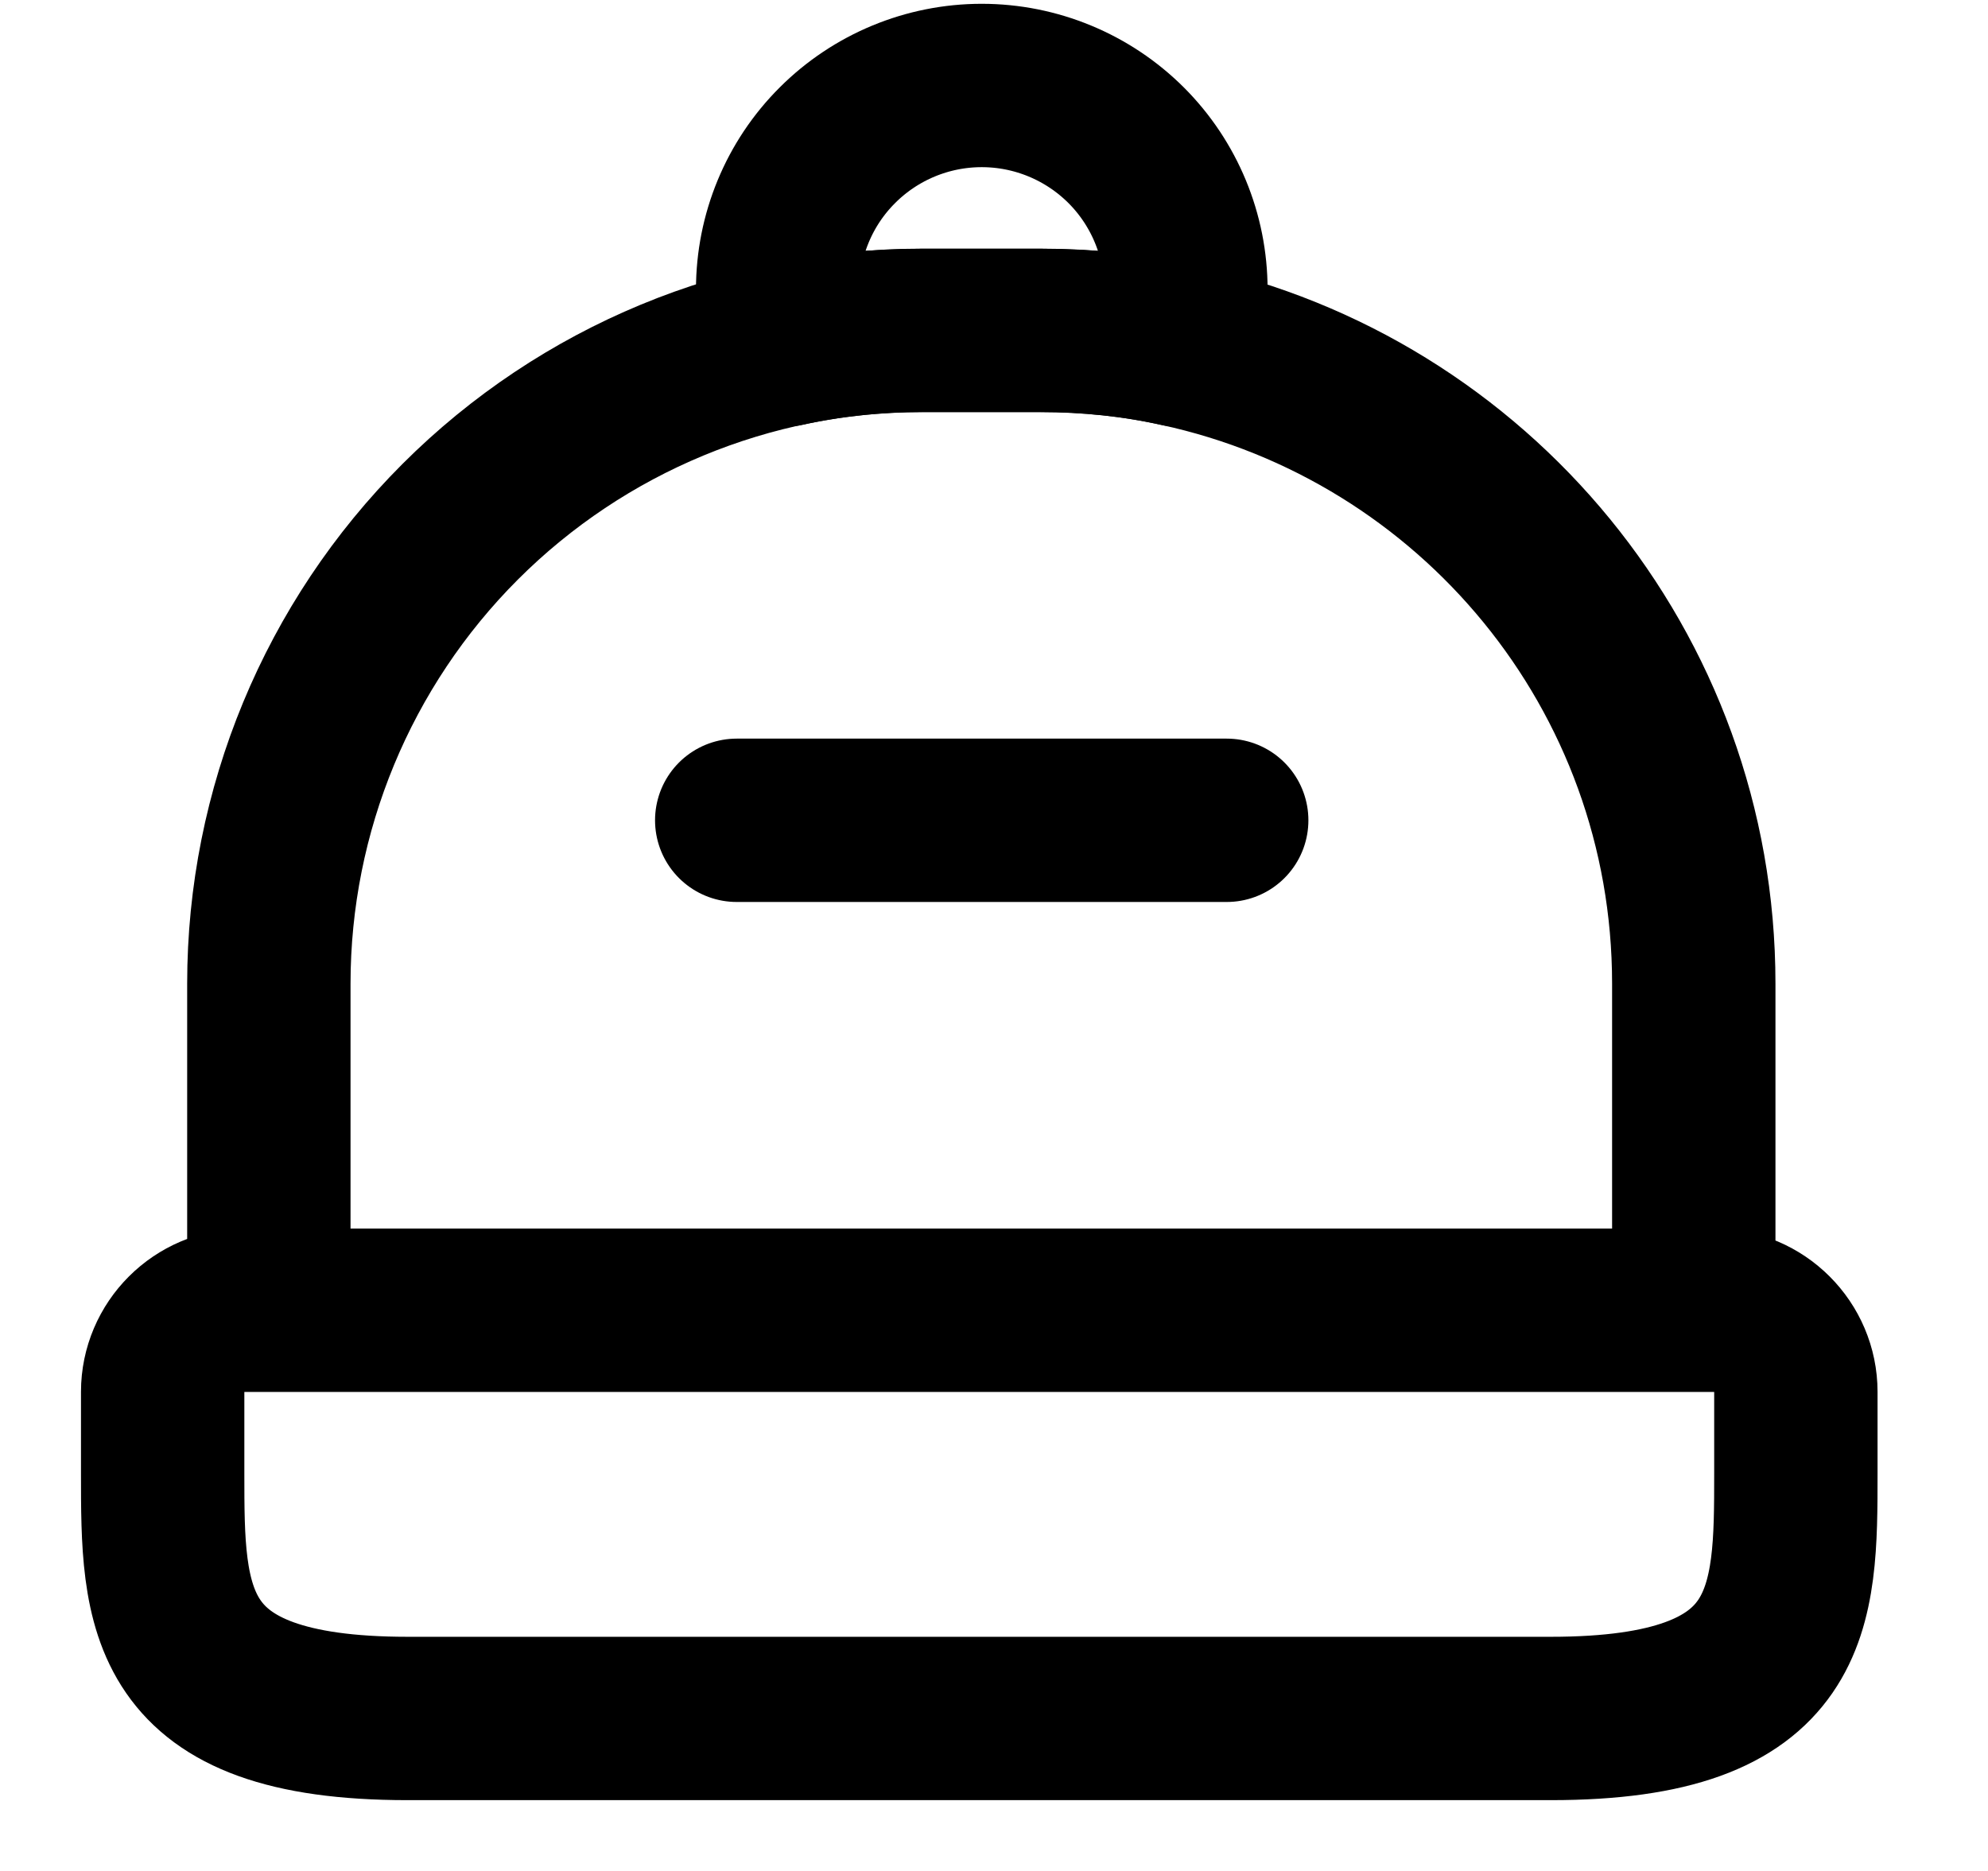
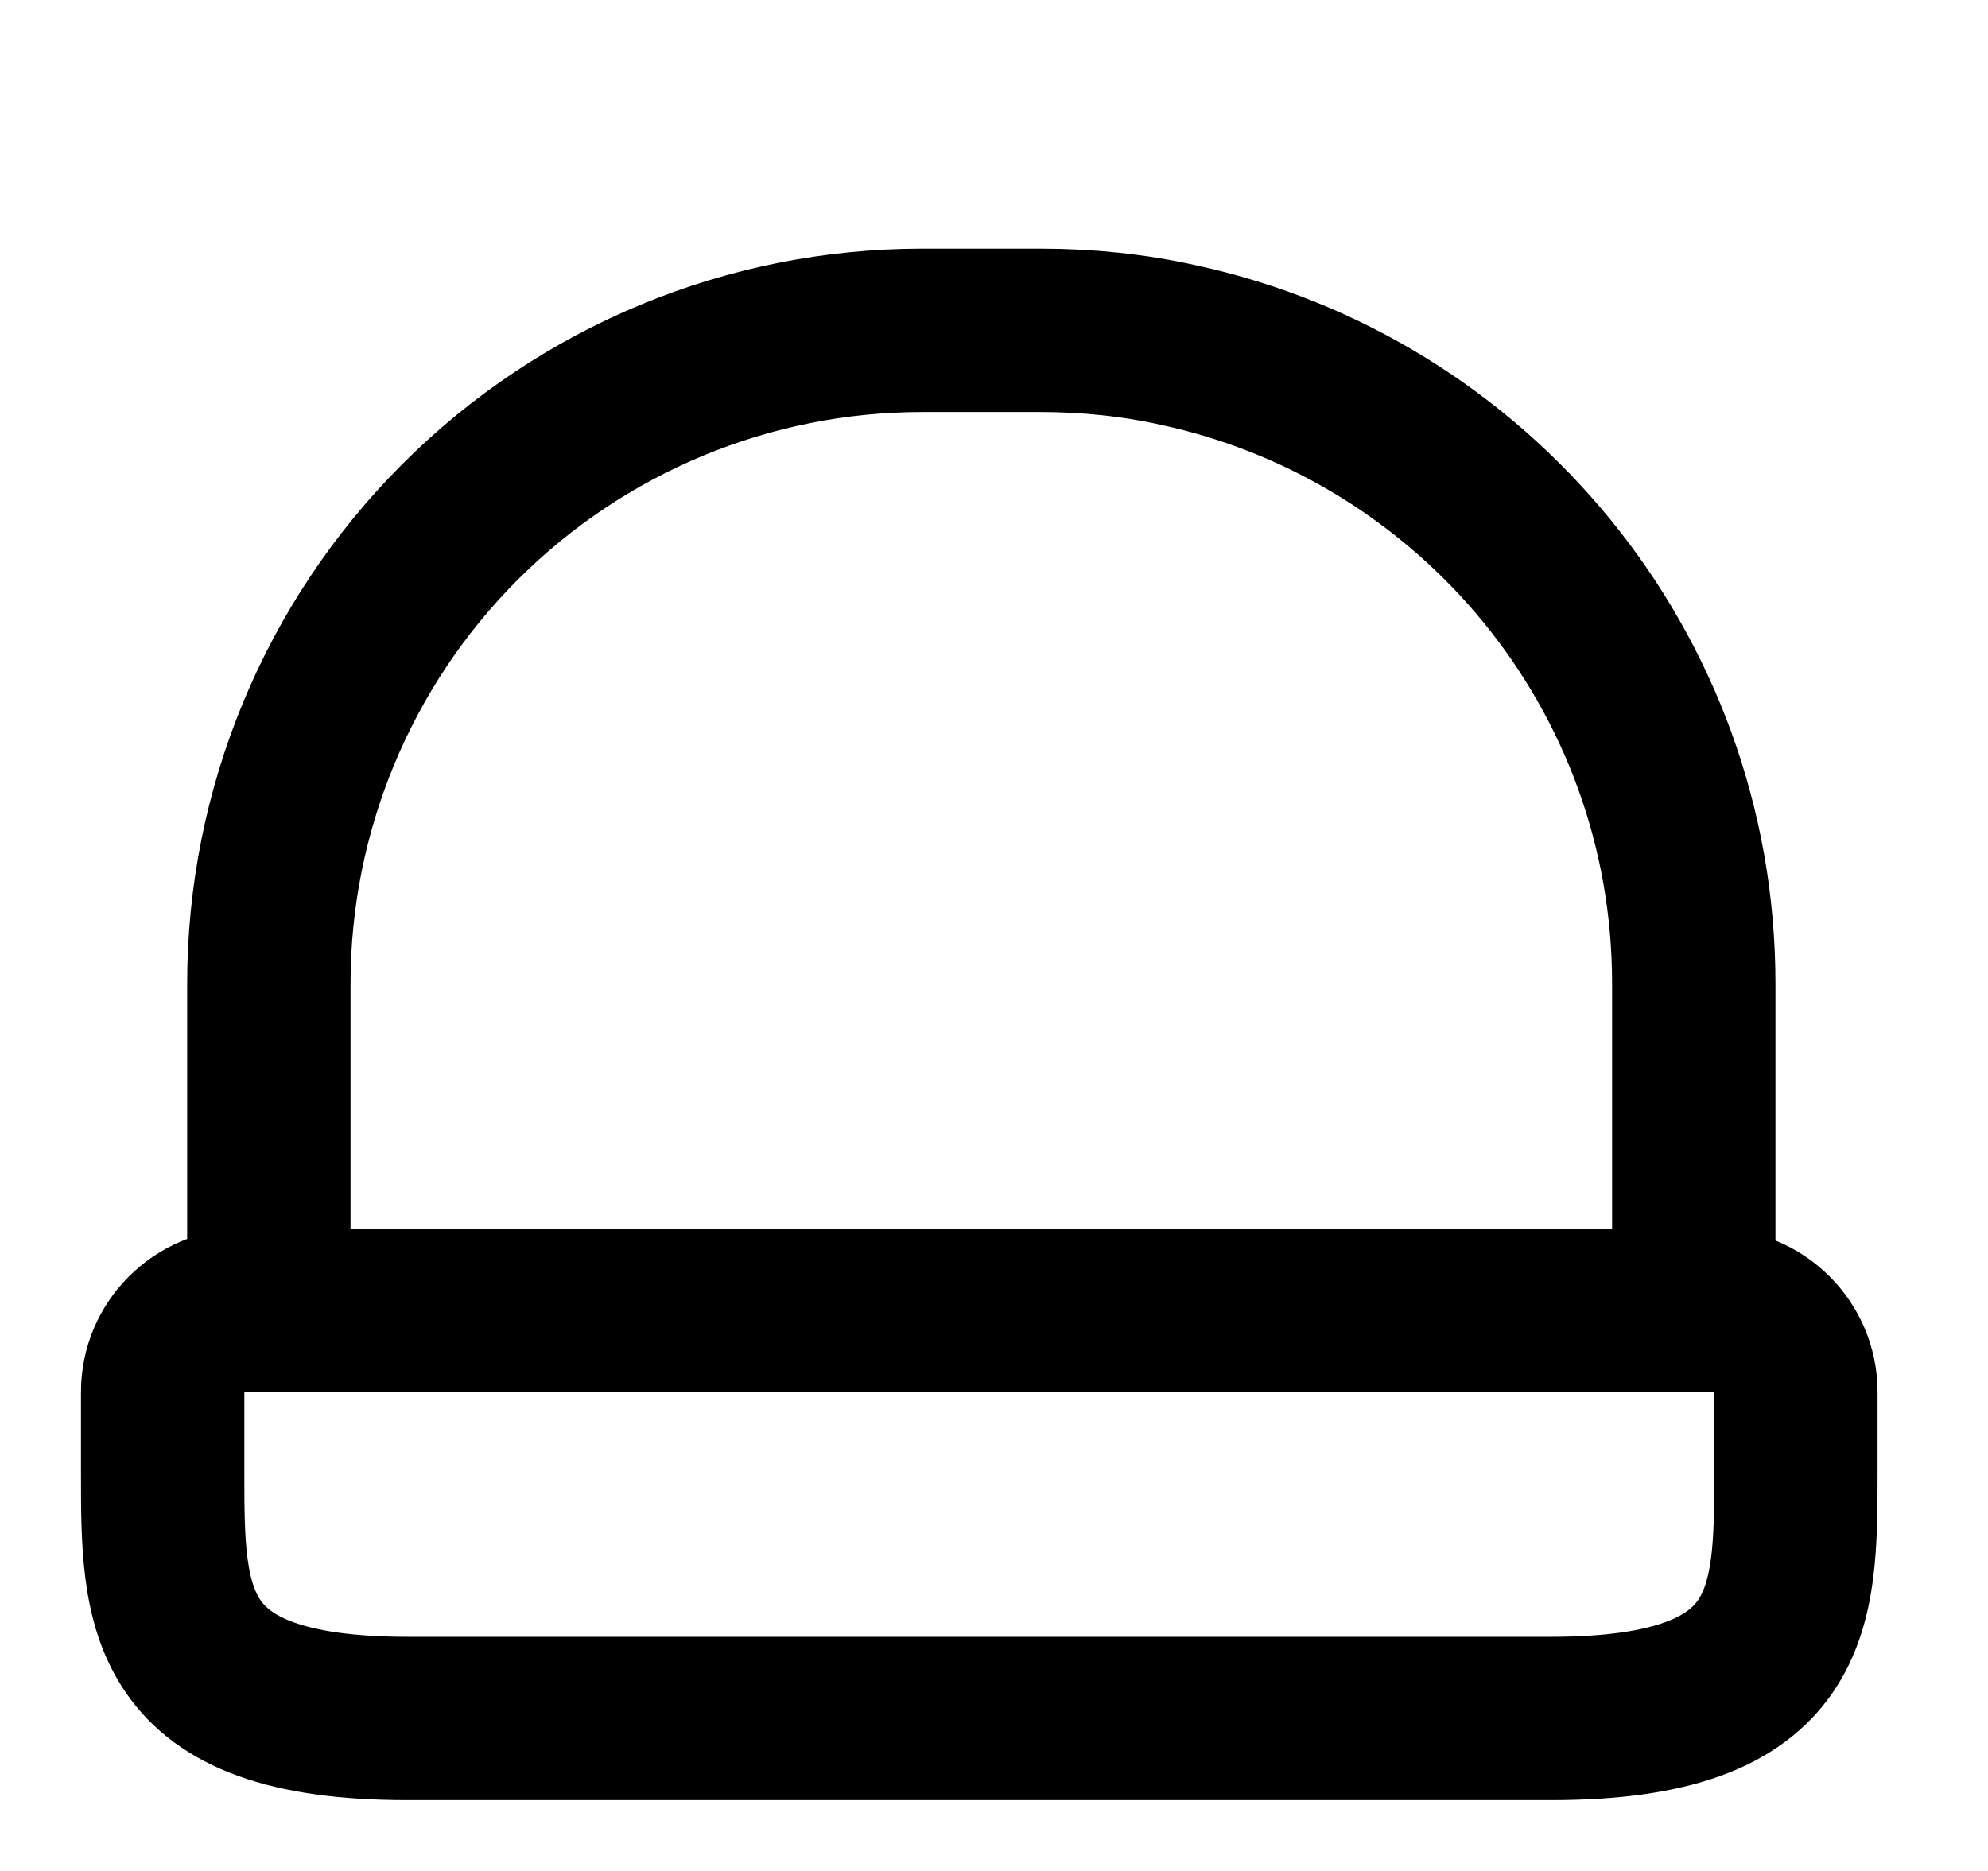
<svg xmlns="http://www.w3.org/2000/svg" width="17" height="16" viewBox="0 0 17 16" fill="none">
  <path d="M13.262 14.696H3.486C1.391 14.696 1.391 13.754 1.391 12.601V11.903C1.391 11.519 1.705 11.205 2.09 11.205H14.659C15.043 11.205 15.357 11.519 15.357 11.903V12.601C15.357 13.754 15.357 14.696 13.262 14.696ZM14.484 8.412V11.205H2.299V8.412C2.299 6.93 2.888 5.509 3.935 4.462C4.983 3.414 6.404 2.825 7.885 2.825H8.898C9.303 2.825 9.701 2.867 10.078 2.951C12.599 3.496 14.484 5.73 14.484 8.412Z" stroke="black" stroke-width="1.397" stroke-linecap="round" stroke-linejoin="round" />
-   <path d="M10.49 7.015H6.3M10.141 2.476C10.141 2.644 10.12 2.798 10.078 2.951C9.701 2.867 9.303 2.826 8.898 2.826H7.886C7.481 2.826 7.089 2.867 6.712 2.951C6.671 2.798 6.65 2.644 6.65 2.476C6.65 2.013 6.833 1.569 7.161 1.242C7.488 0.915 7.932 0.731 8.395 0.731C8.858 0.731 9.302 0.915 9.63 1.242C9.957 1.569 10.141 2.013 10.141 2.476V2.476Z" stroke="black" stroke-width="1.397" stroke-linecap="round" stroke-linejoin="round" />
</svg>